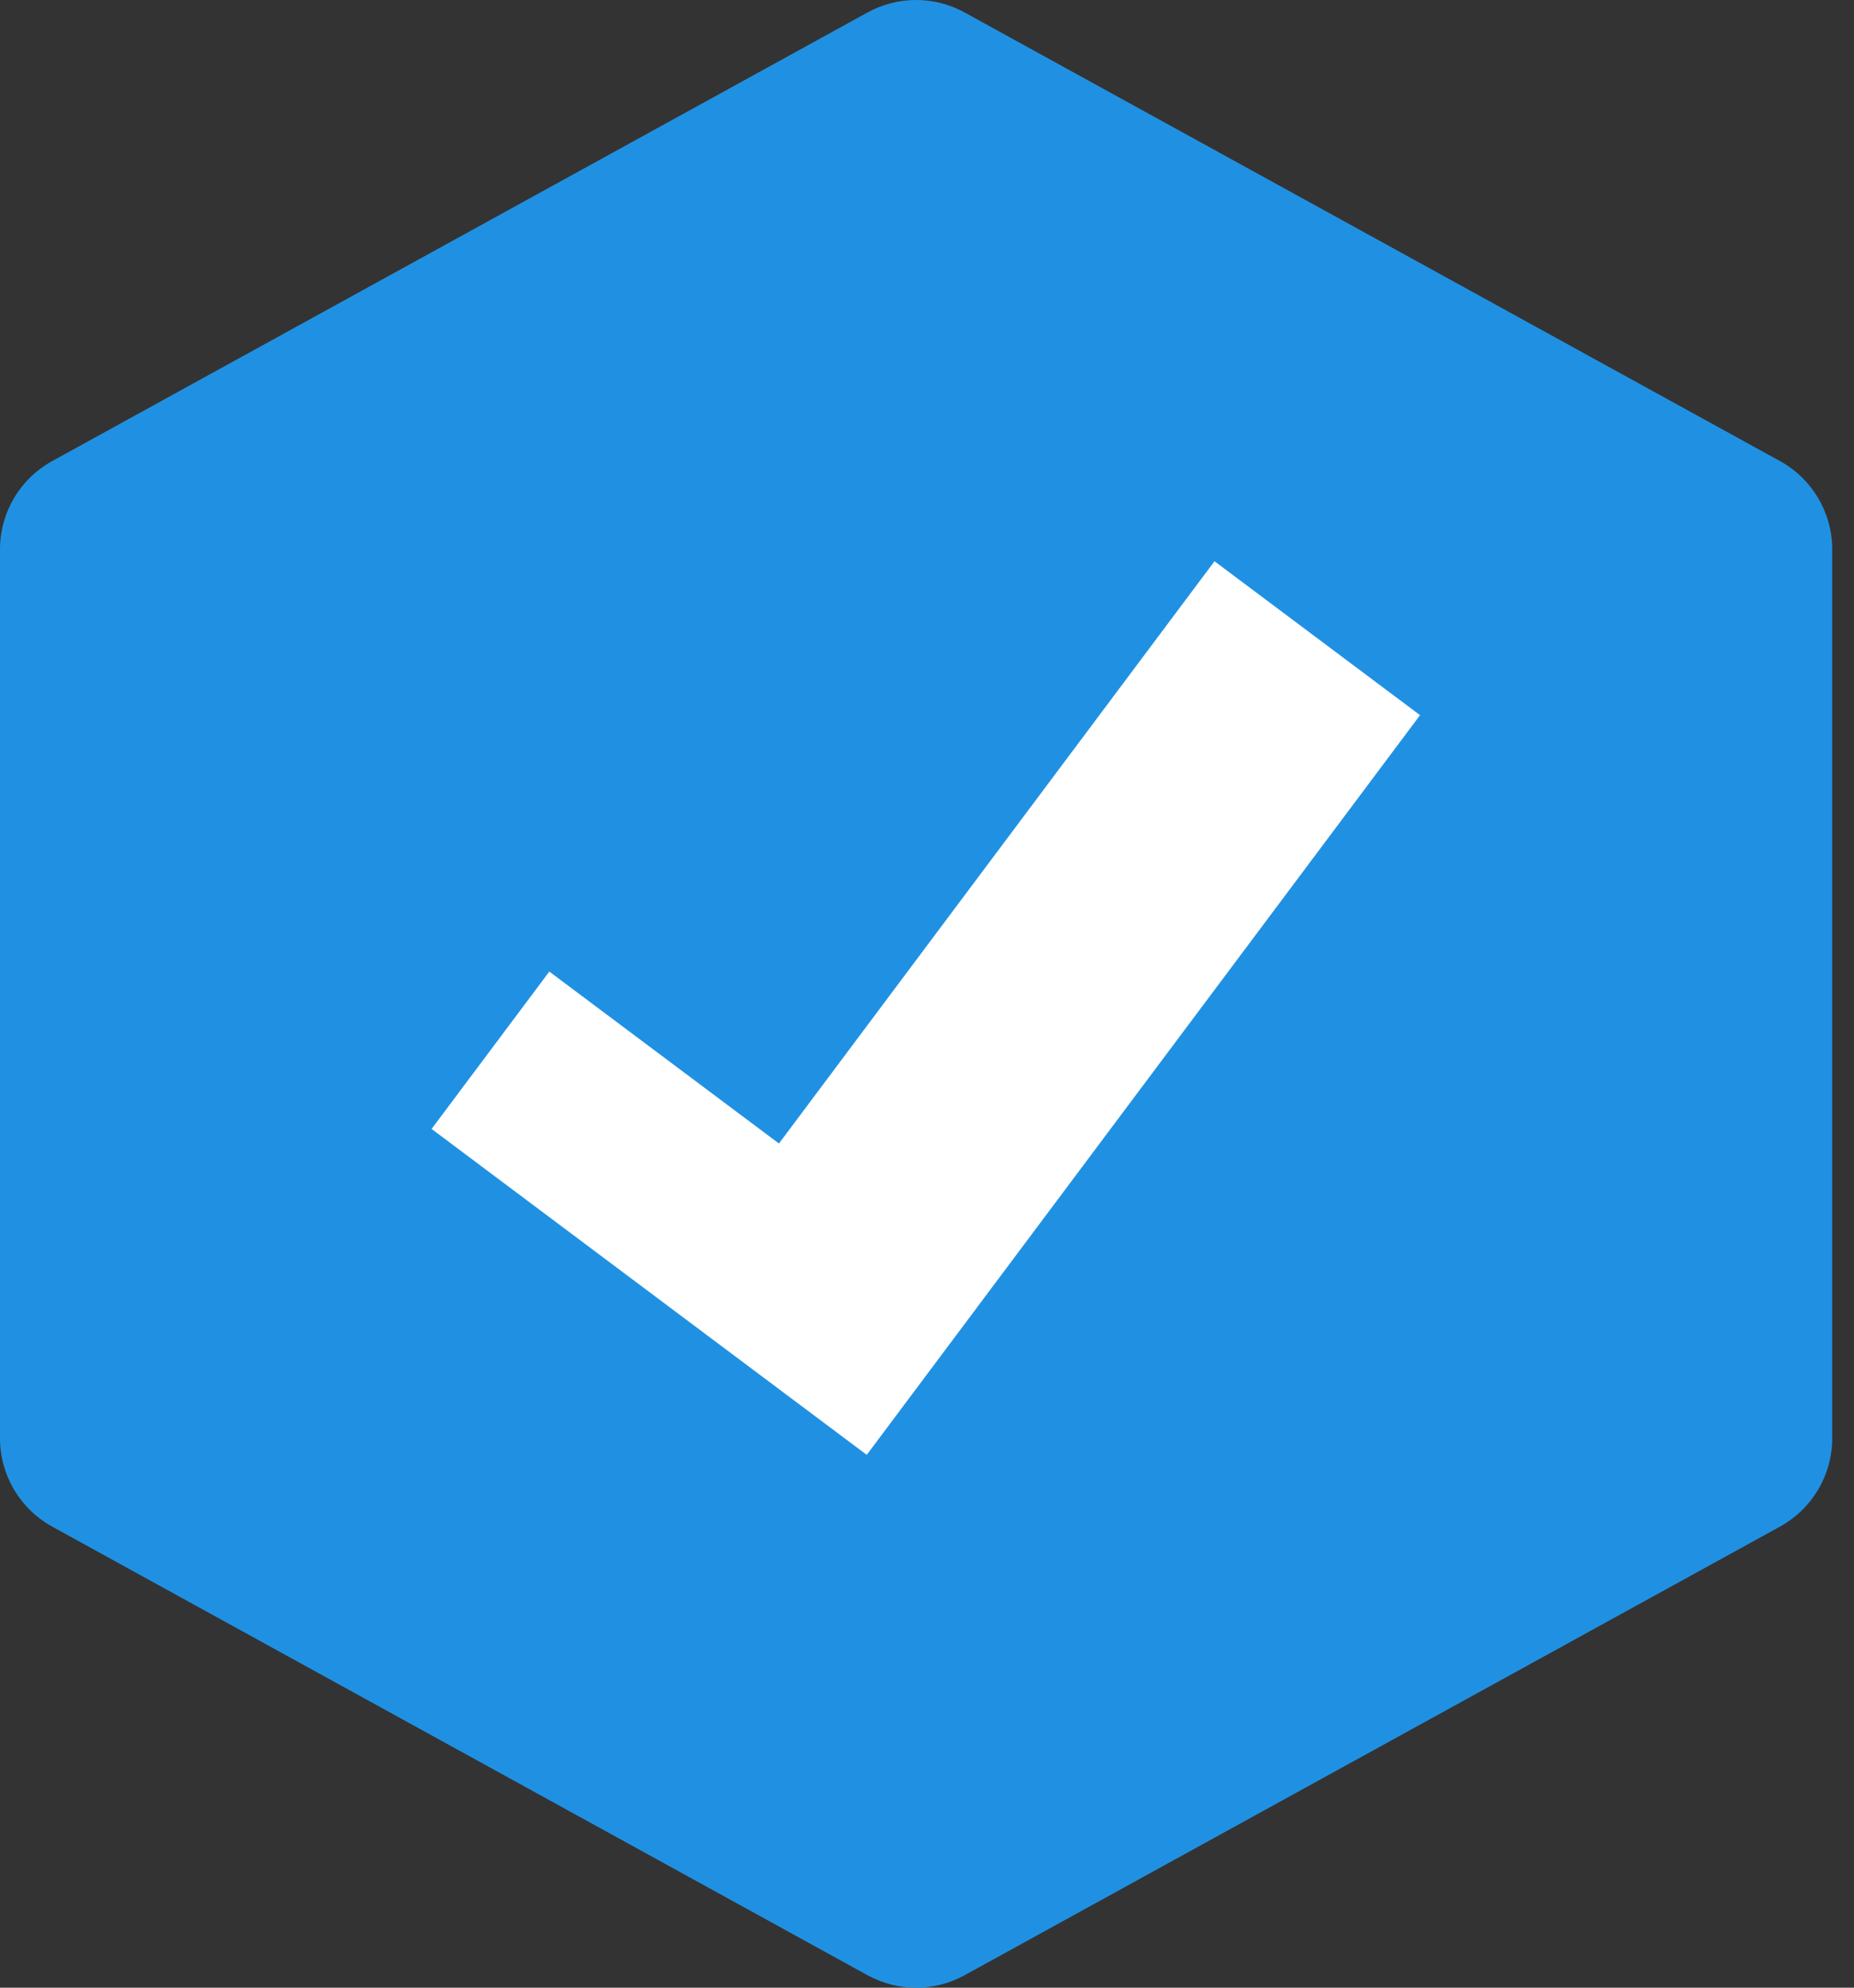
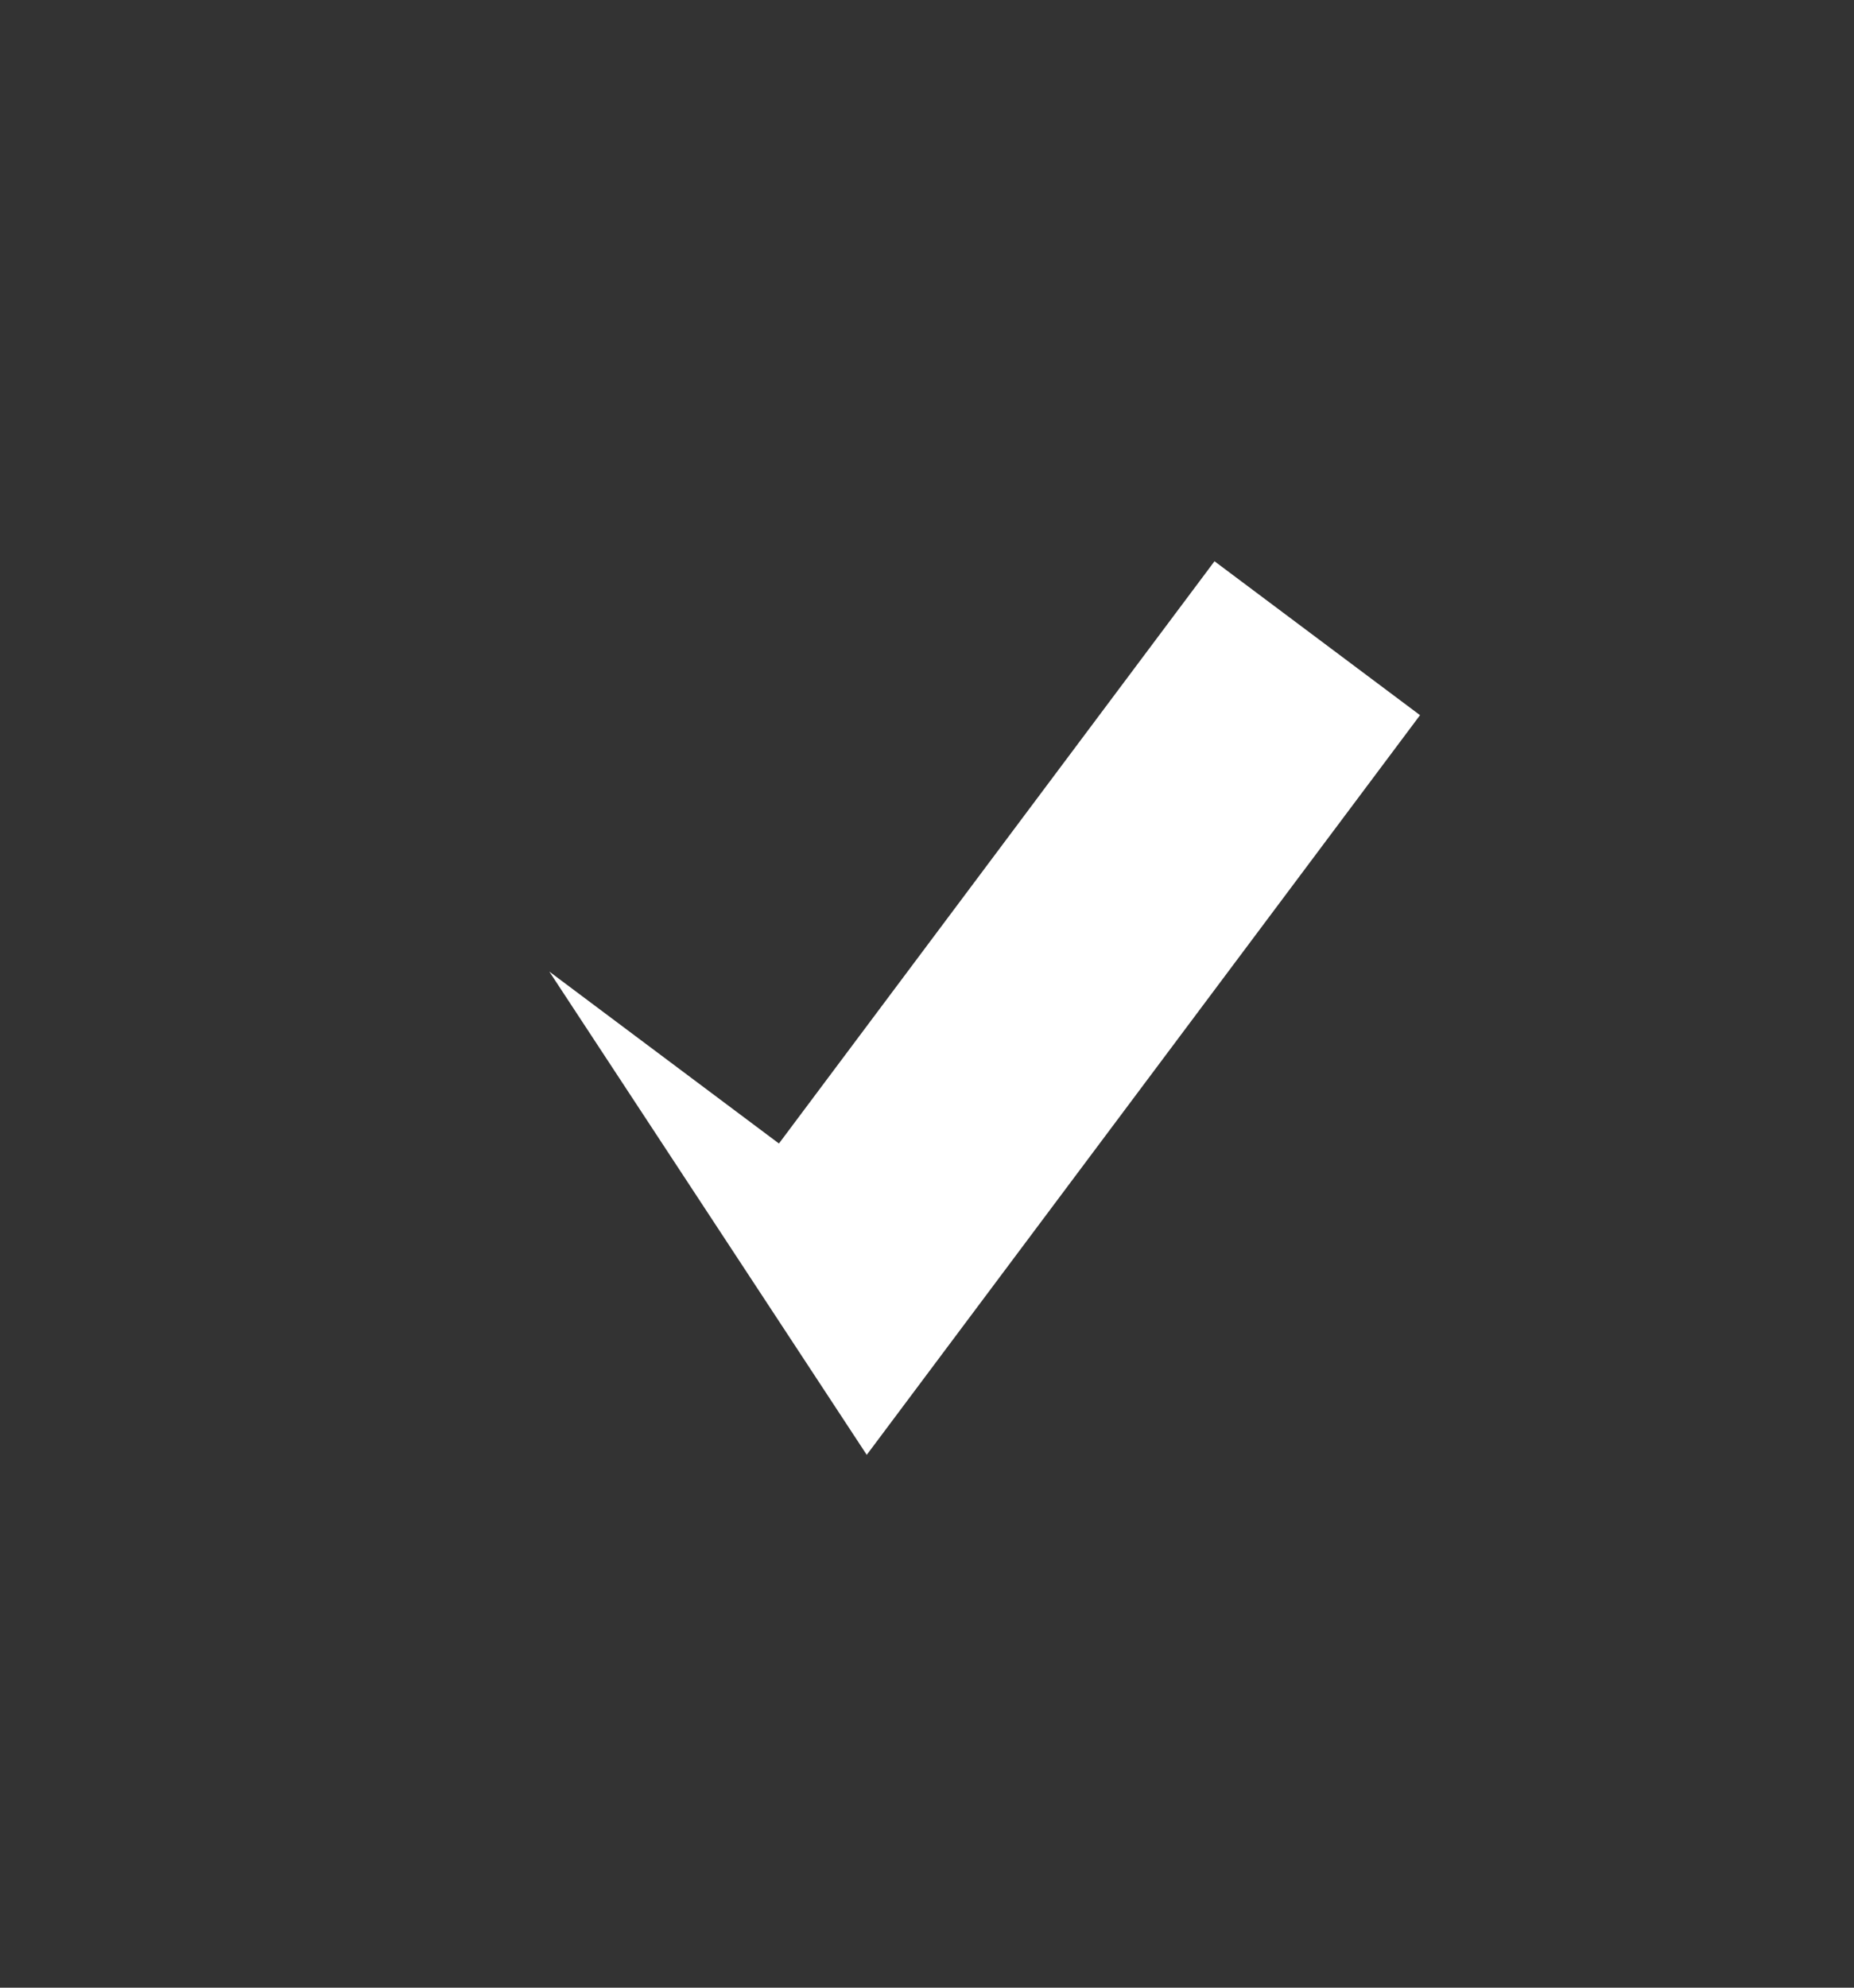
<svg xmlns="http://www.w3.org/2000/svg" width="28" height="30" viewBox="0 0 28 30" fill="none">
  <rect x="0" y="0" width="28" height="30" fill="#333333" stroke="none" />
-   <path d="M13.102 0.188C13.559 -0.063 14.112 -0.063 14.568 0.188L26.882 6.959C27.368 7.226 27.671 7.737 27.671 8.292V21.708C27.671 22.263 27.368 22.773 26.882 23.041L14.568 29.812C14.112 30.063 13.559 30.063 13.102 29.812L0.788 23.041C0.302 22.773 0 22.263 0 21.708V8.292C0 7.737 0.302 7.226 0.788 6.959L13.102 0.188Z" fill="#2091E2" />
-   <path d="M11.764 17.259L8.296 14.664L6.518 17.039L13.09 21.958L21.446 10.794L18.342 8.471L11.764 17.259Z" fill="white" />
+   <path d="M11.764 17.259L8.296 14.664L13.09 21.958L21.446 10.794L18.342 8.471L11.764 17.259Z" fill="white" />
</svg>